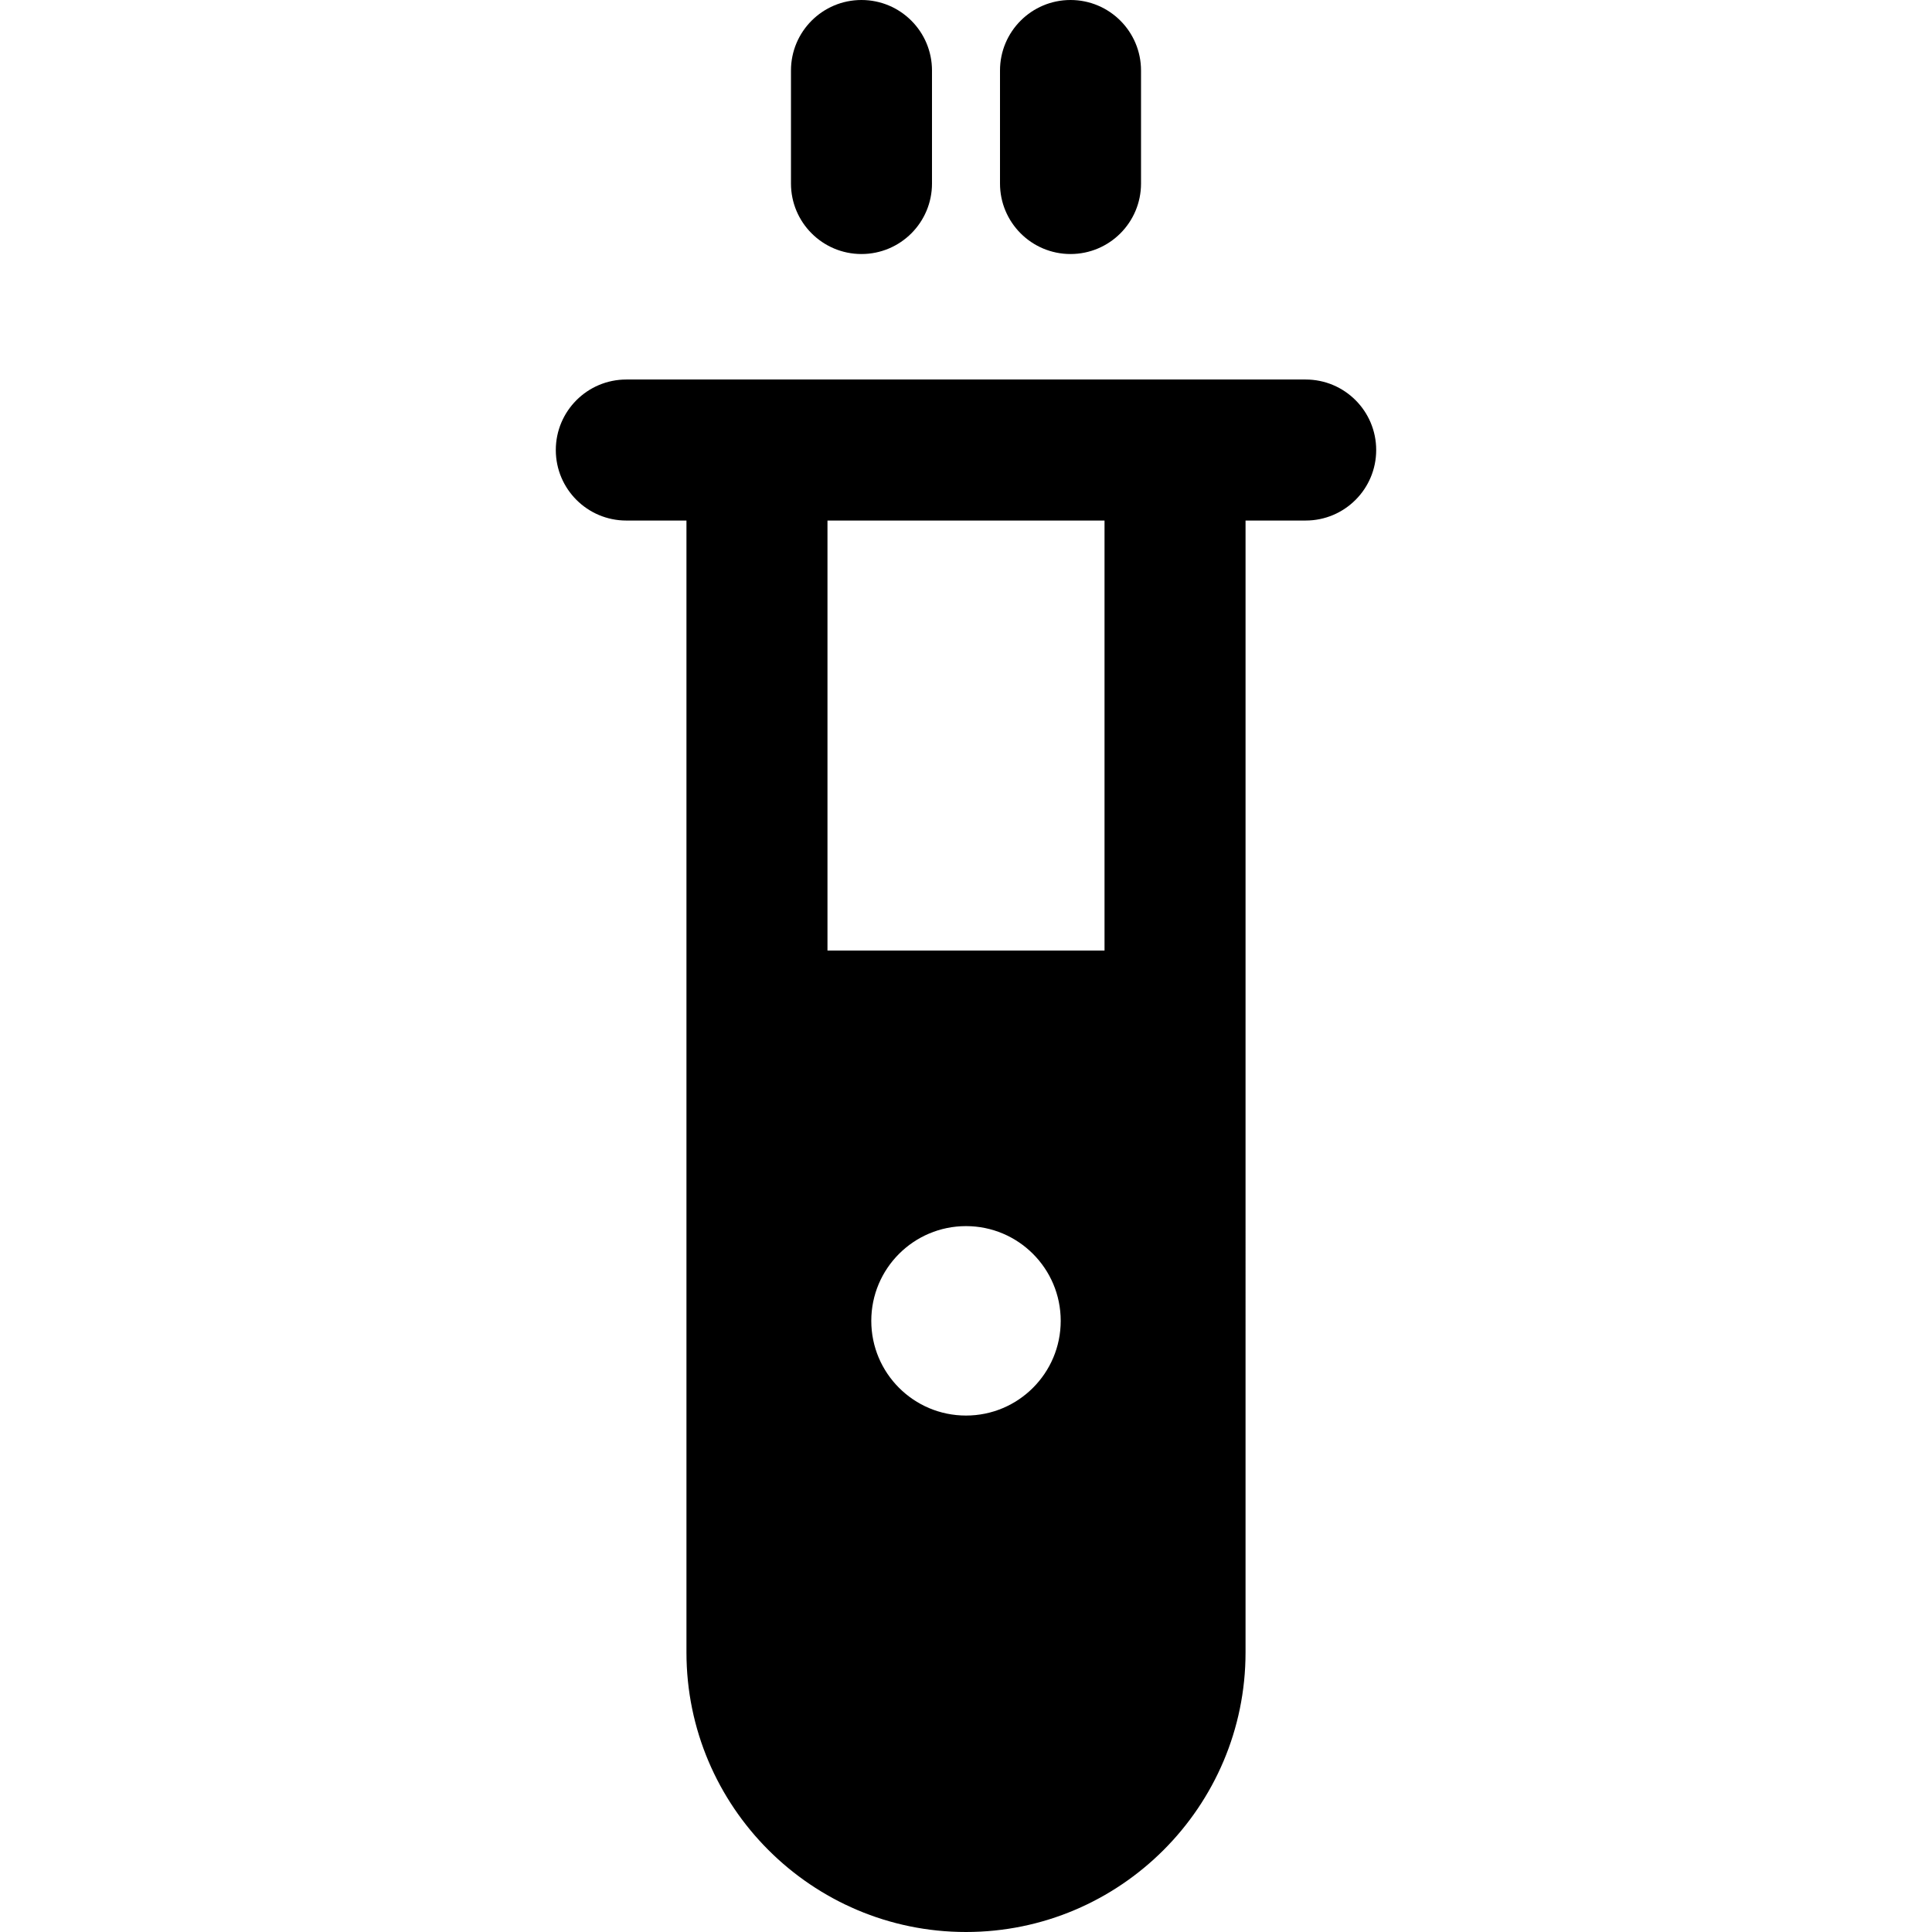
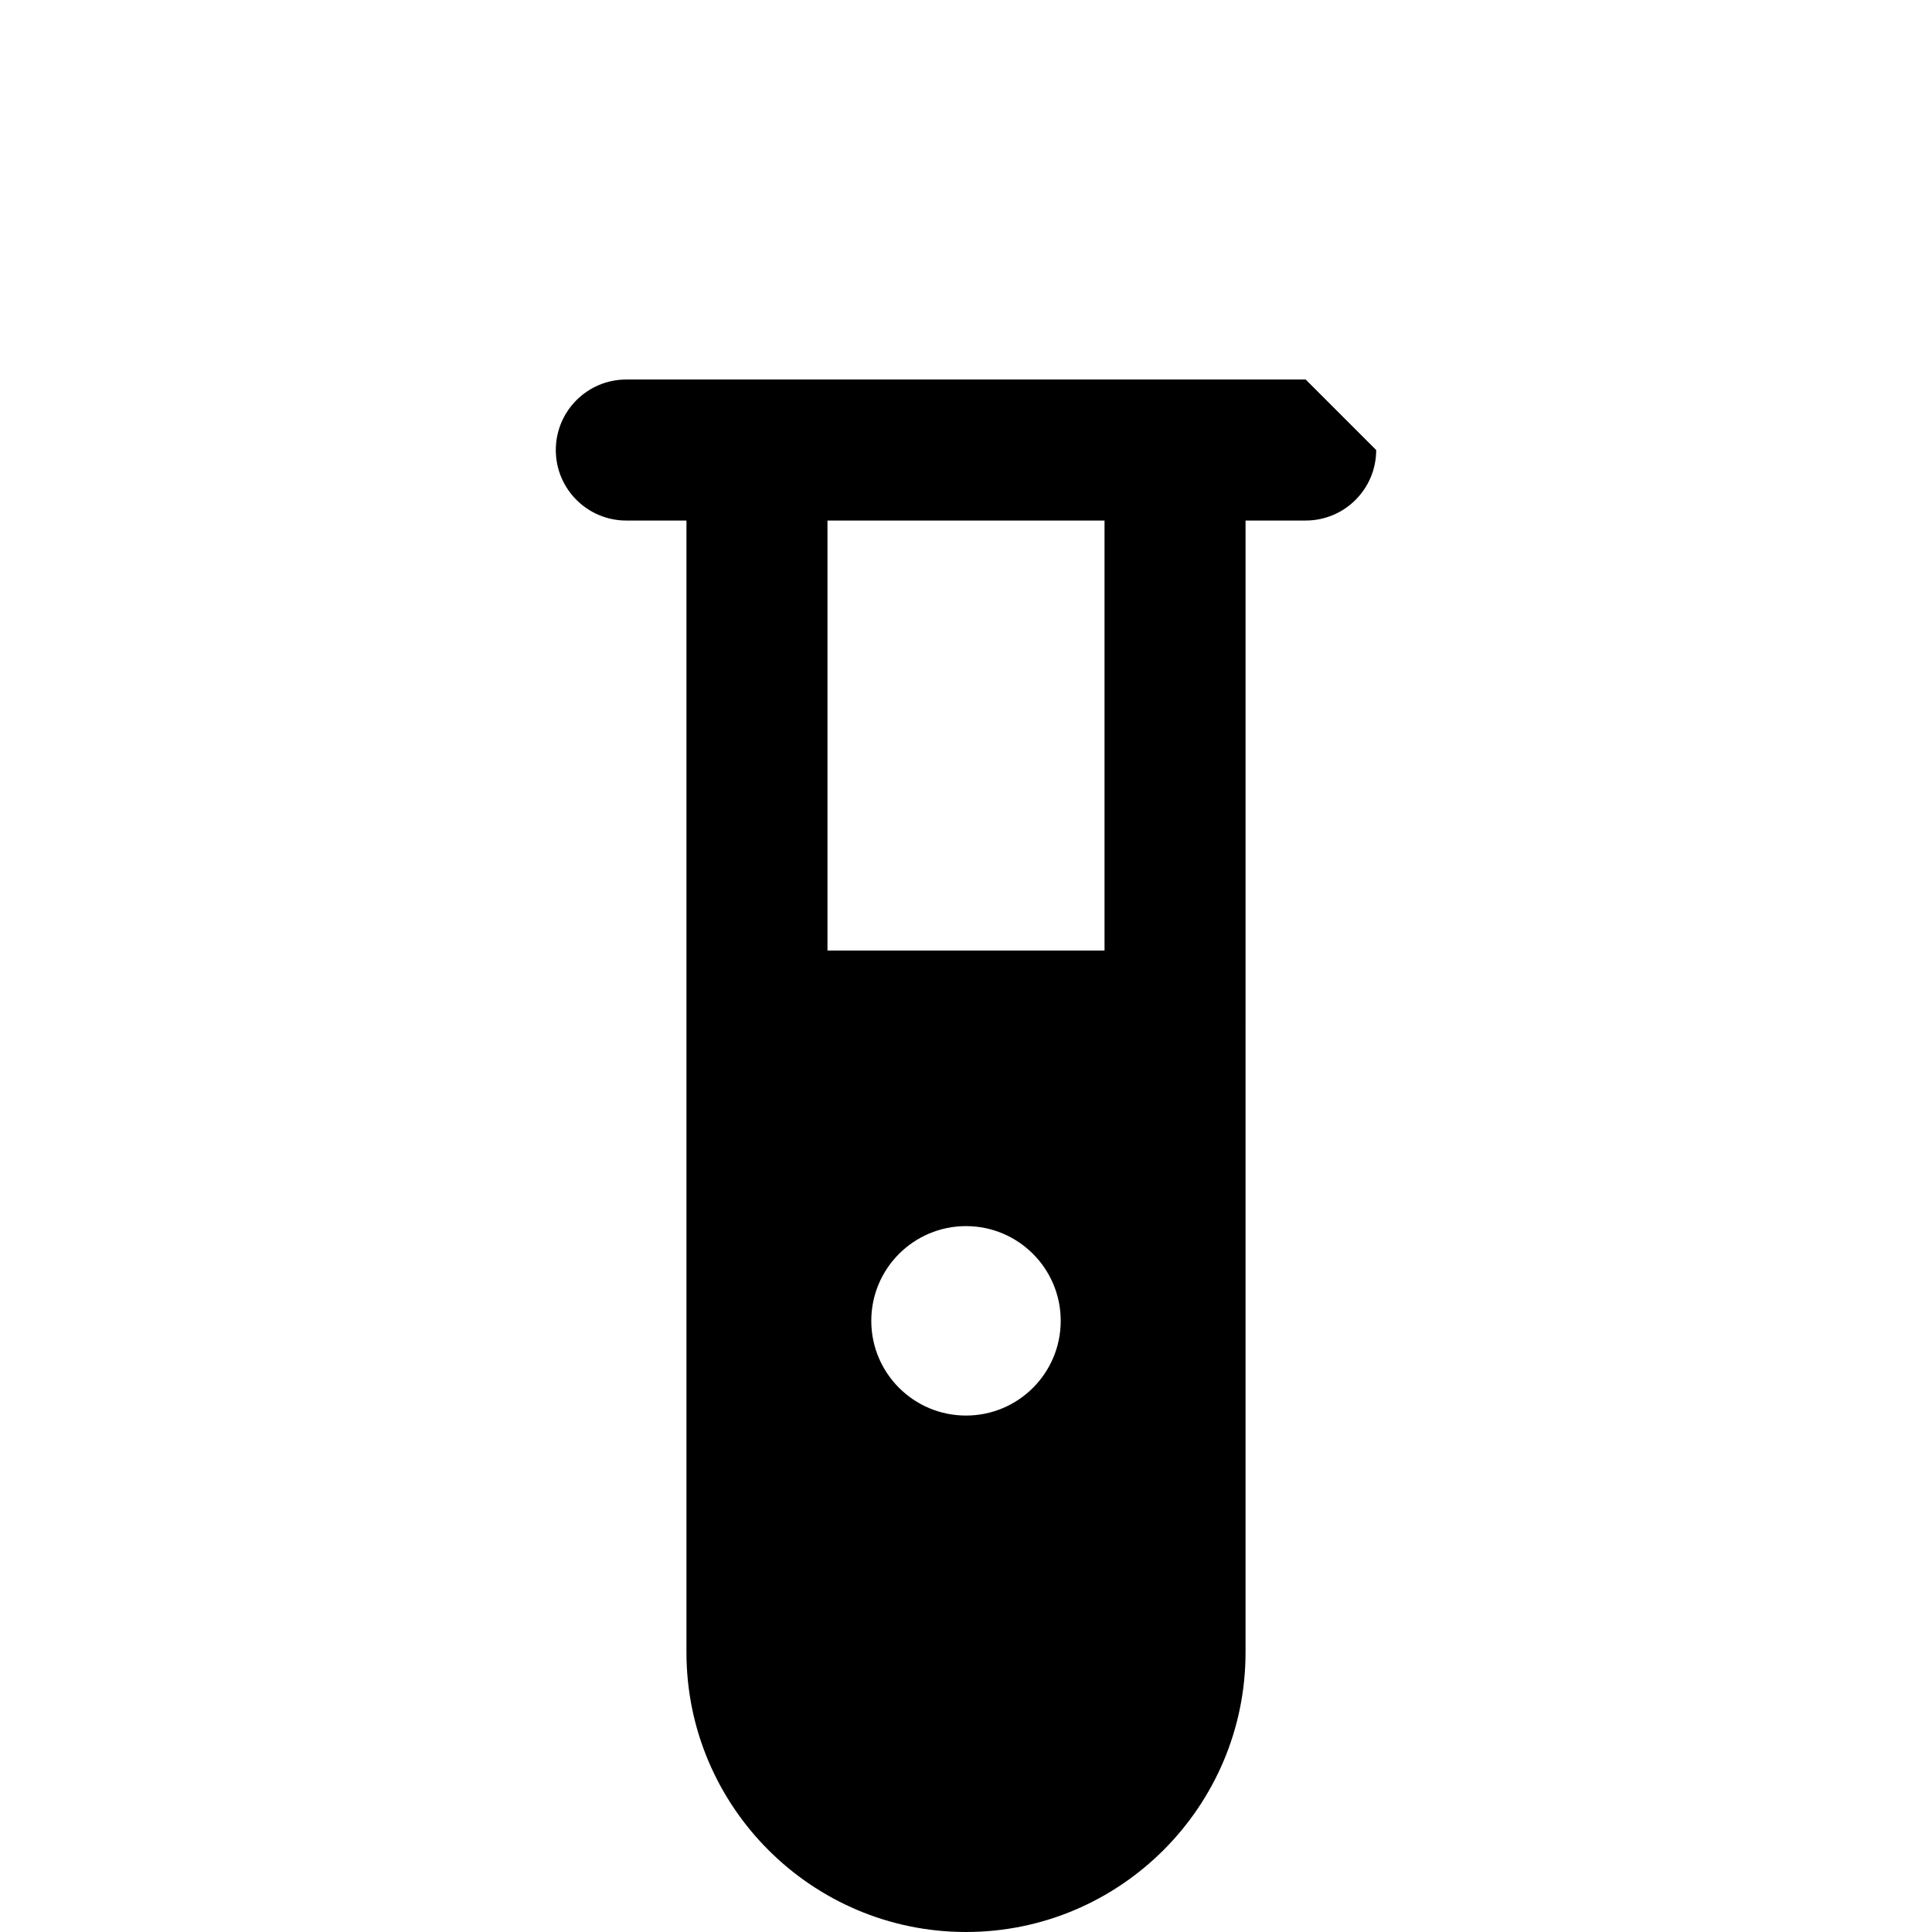
<svg xmlns="http://www.w3.org/2000/svg" fill="#000000" height="800px" width="800px" version="1.1" id="Layer_1" viewBox="0 0 512 512" xml:space="preserve">
  <g>
    <g>
      <g>
-         <path d="M228.302,67.319c10.32,0,18.686-8.366,18.686-18.686V18.686C246.988,8.366,238.622,0,228.302,0     c-10.32,0-18.686,8.366-18.686,18.686v29.947C209.616,58.954,217.982,67.319,228.302,67.319z" />
-         <path d="M283.698,67.319c10.32,0,18.686-8.366,18.686-18.686V18.686C302.383,8.366,294.017,0,283.698,0     c-10.32,0-18.686,8.366-18.686,18.686v29.947C265.012,58.954,273.378,67.319,283.698,67.319z" />
-         <path d="M346.019,100.577c-17.348,0-162.703,0-180.038,0c-10.32,0-18.686,8.366-18.686,18.686s8.366,18.686,18.686,18.686h15.937     c0,13.407,0,284.917,0,299.969c0,40.85,33.234,74.082,74.082,74.082s74.082-33.234,74.082-74.082V270.585V137.947h15.937     c10.32,0,18.686-8.366,18.686-18.686C364.705,108.942,356.339,100.577,346.019,100.577z M256,375.137     c-13.864,0-25.101-11.239-25.101-25.102c0-13.862,11.238-25.101,25.101-25.101s25.101,11.239,25.101,25.101     C281.101,363.898,269.864,375.137,256,375.137z M292.71,251.899H219.29V137.948h73.421V251.899z" />
+         <path d="M346.019,100.577c-17.348,0-162.703,0-180.038,0c-10.32,0-18.686,8.366-18.686,18.686s8.366,18.686,18.686,18.686h15.937     c0,13.407,0,284.917,0,299.969c0,40.85,33.234,74.082,74.082,74.082s74.082-33.234,74.082-74.082V270.585V137.947h15.937     c10.32,0,18.686-8.366,18.686-18.686z M256,375.137     c-13.864,0-25.101-11.239-25.101-25.102c0-13.862,11.238-25.101,25.101-25.101s25.101,11.239,25.101,25.101     C281.101,363.898,269.864,375.137,256,375.137z M292.71,251.899H219.29V137.948h73.421V251.899z" />
      </g>
    </g>
  </g>
</svg>